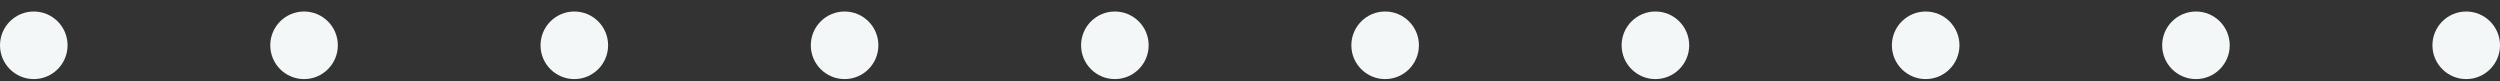
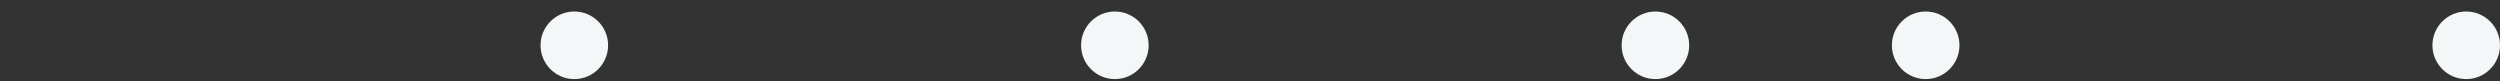
<svg xmlns="http://www.w3.org/2000/svg" width="185" height="6" viewBox="0 0 185 6" fill="none">
  <rect x="0" y="0" width="185" height="6" fill="#333333" stroke="none" />
-   <circle cx="2.5" cy="3.352" r="2.5" fill="#F4F7F8" />
-   <circle cx="22.5" cy="3.352" r="2.5" fill="#F4F7F8" />
  <circle cx="42.5" cy="3.352" r="2.5" fill="#F4F7F8" />
-   <circle cx="62.5" cy="3.352" r="2.5" fill="#F4F7F8" />
  <circle cx="82.5" cy="3.352" r="2.5" fill="#F4F7F8" />
-   <circle cx="102.5" cy="3.352" r="2.5" fill="#F4F7F8" />
  <circle cx="122.5" cy="3.352" r="2.5" fill="#F4F7F8" />
  <circle cx="142.5" cy="3.352" r="2.5" fill="#F4F7F8" />
-   <circle cx="162.5" cy="3.352" r="2.5" fill="#F4F7F8" />
  <circle cx="182.5" cy="3.352" r="2.5" fill="#F4F7F8" />
</svg>